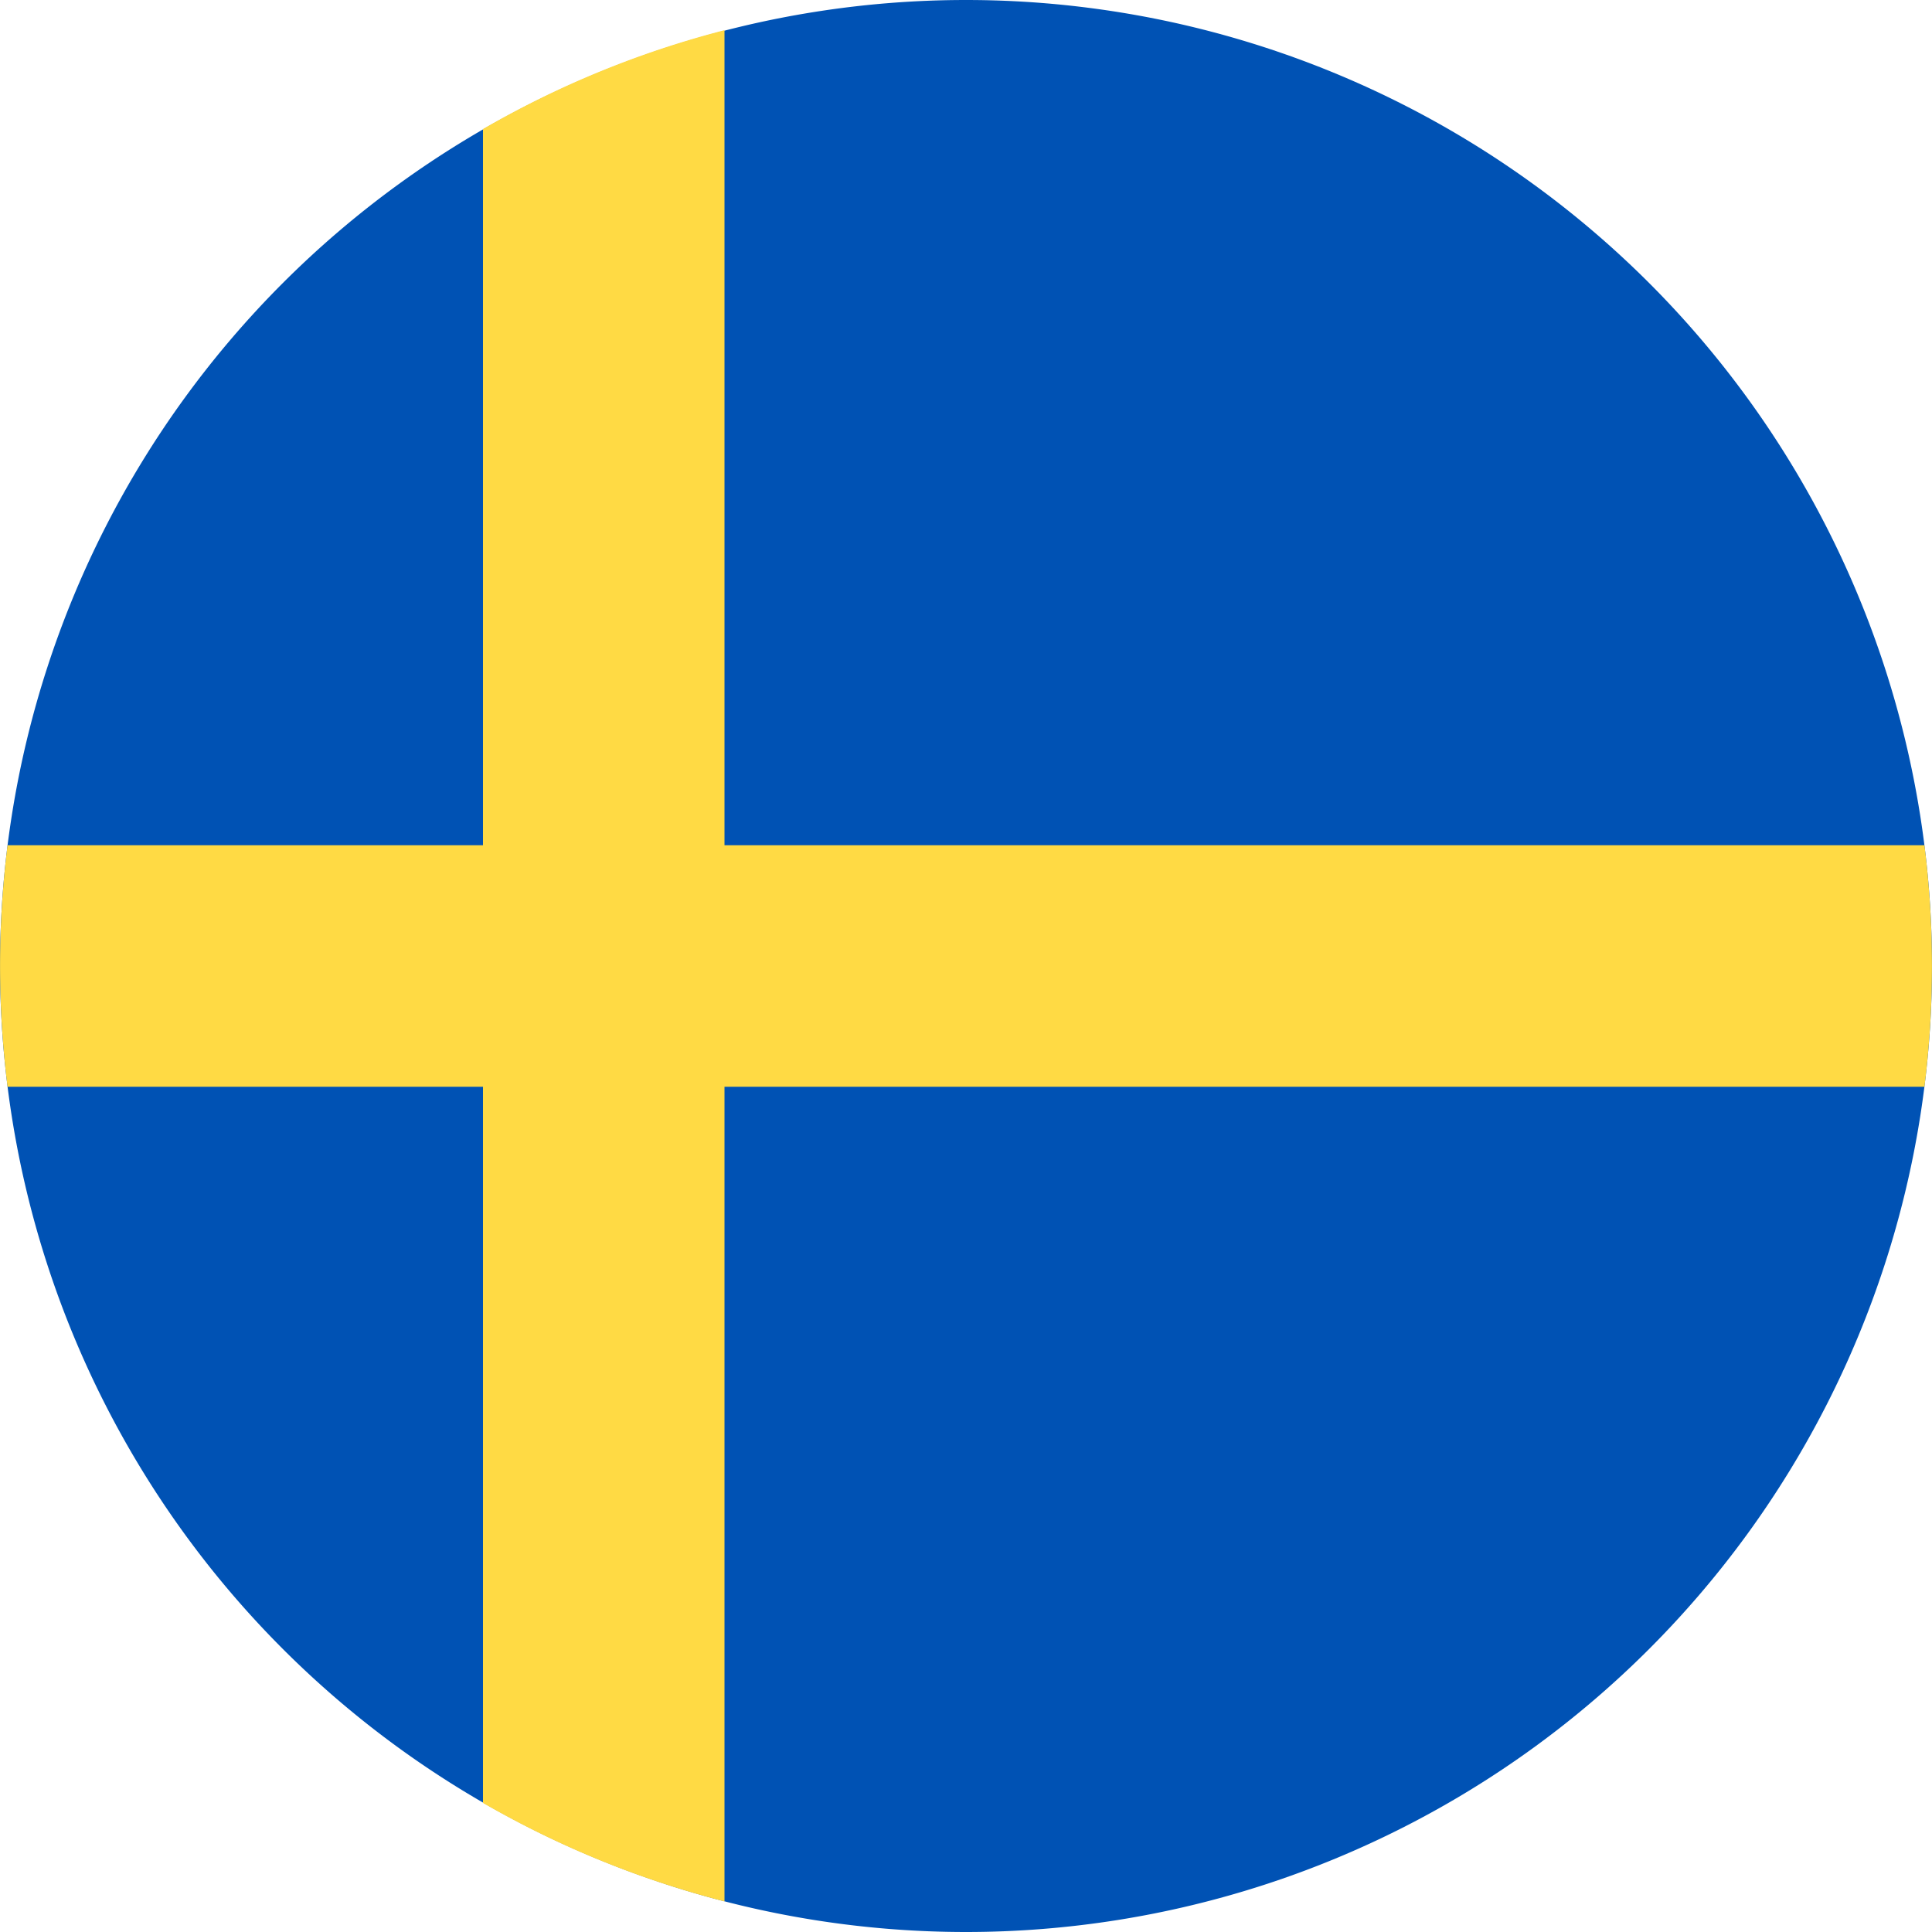
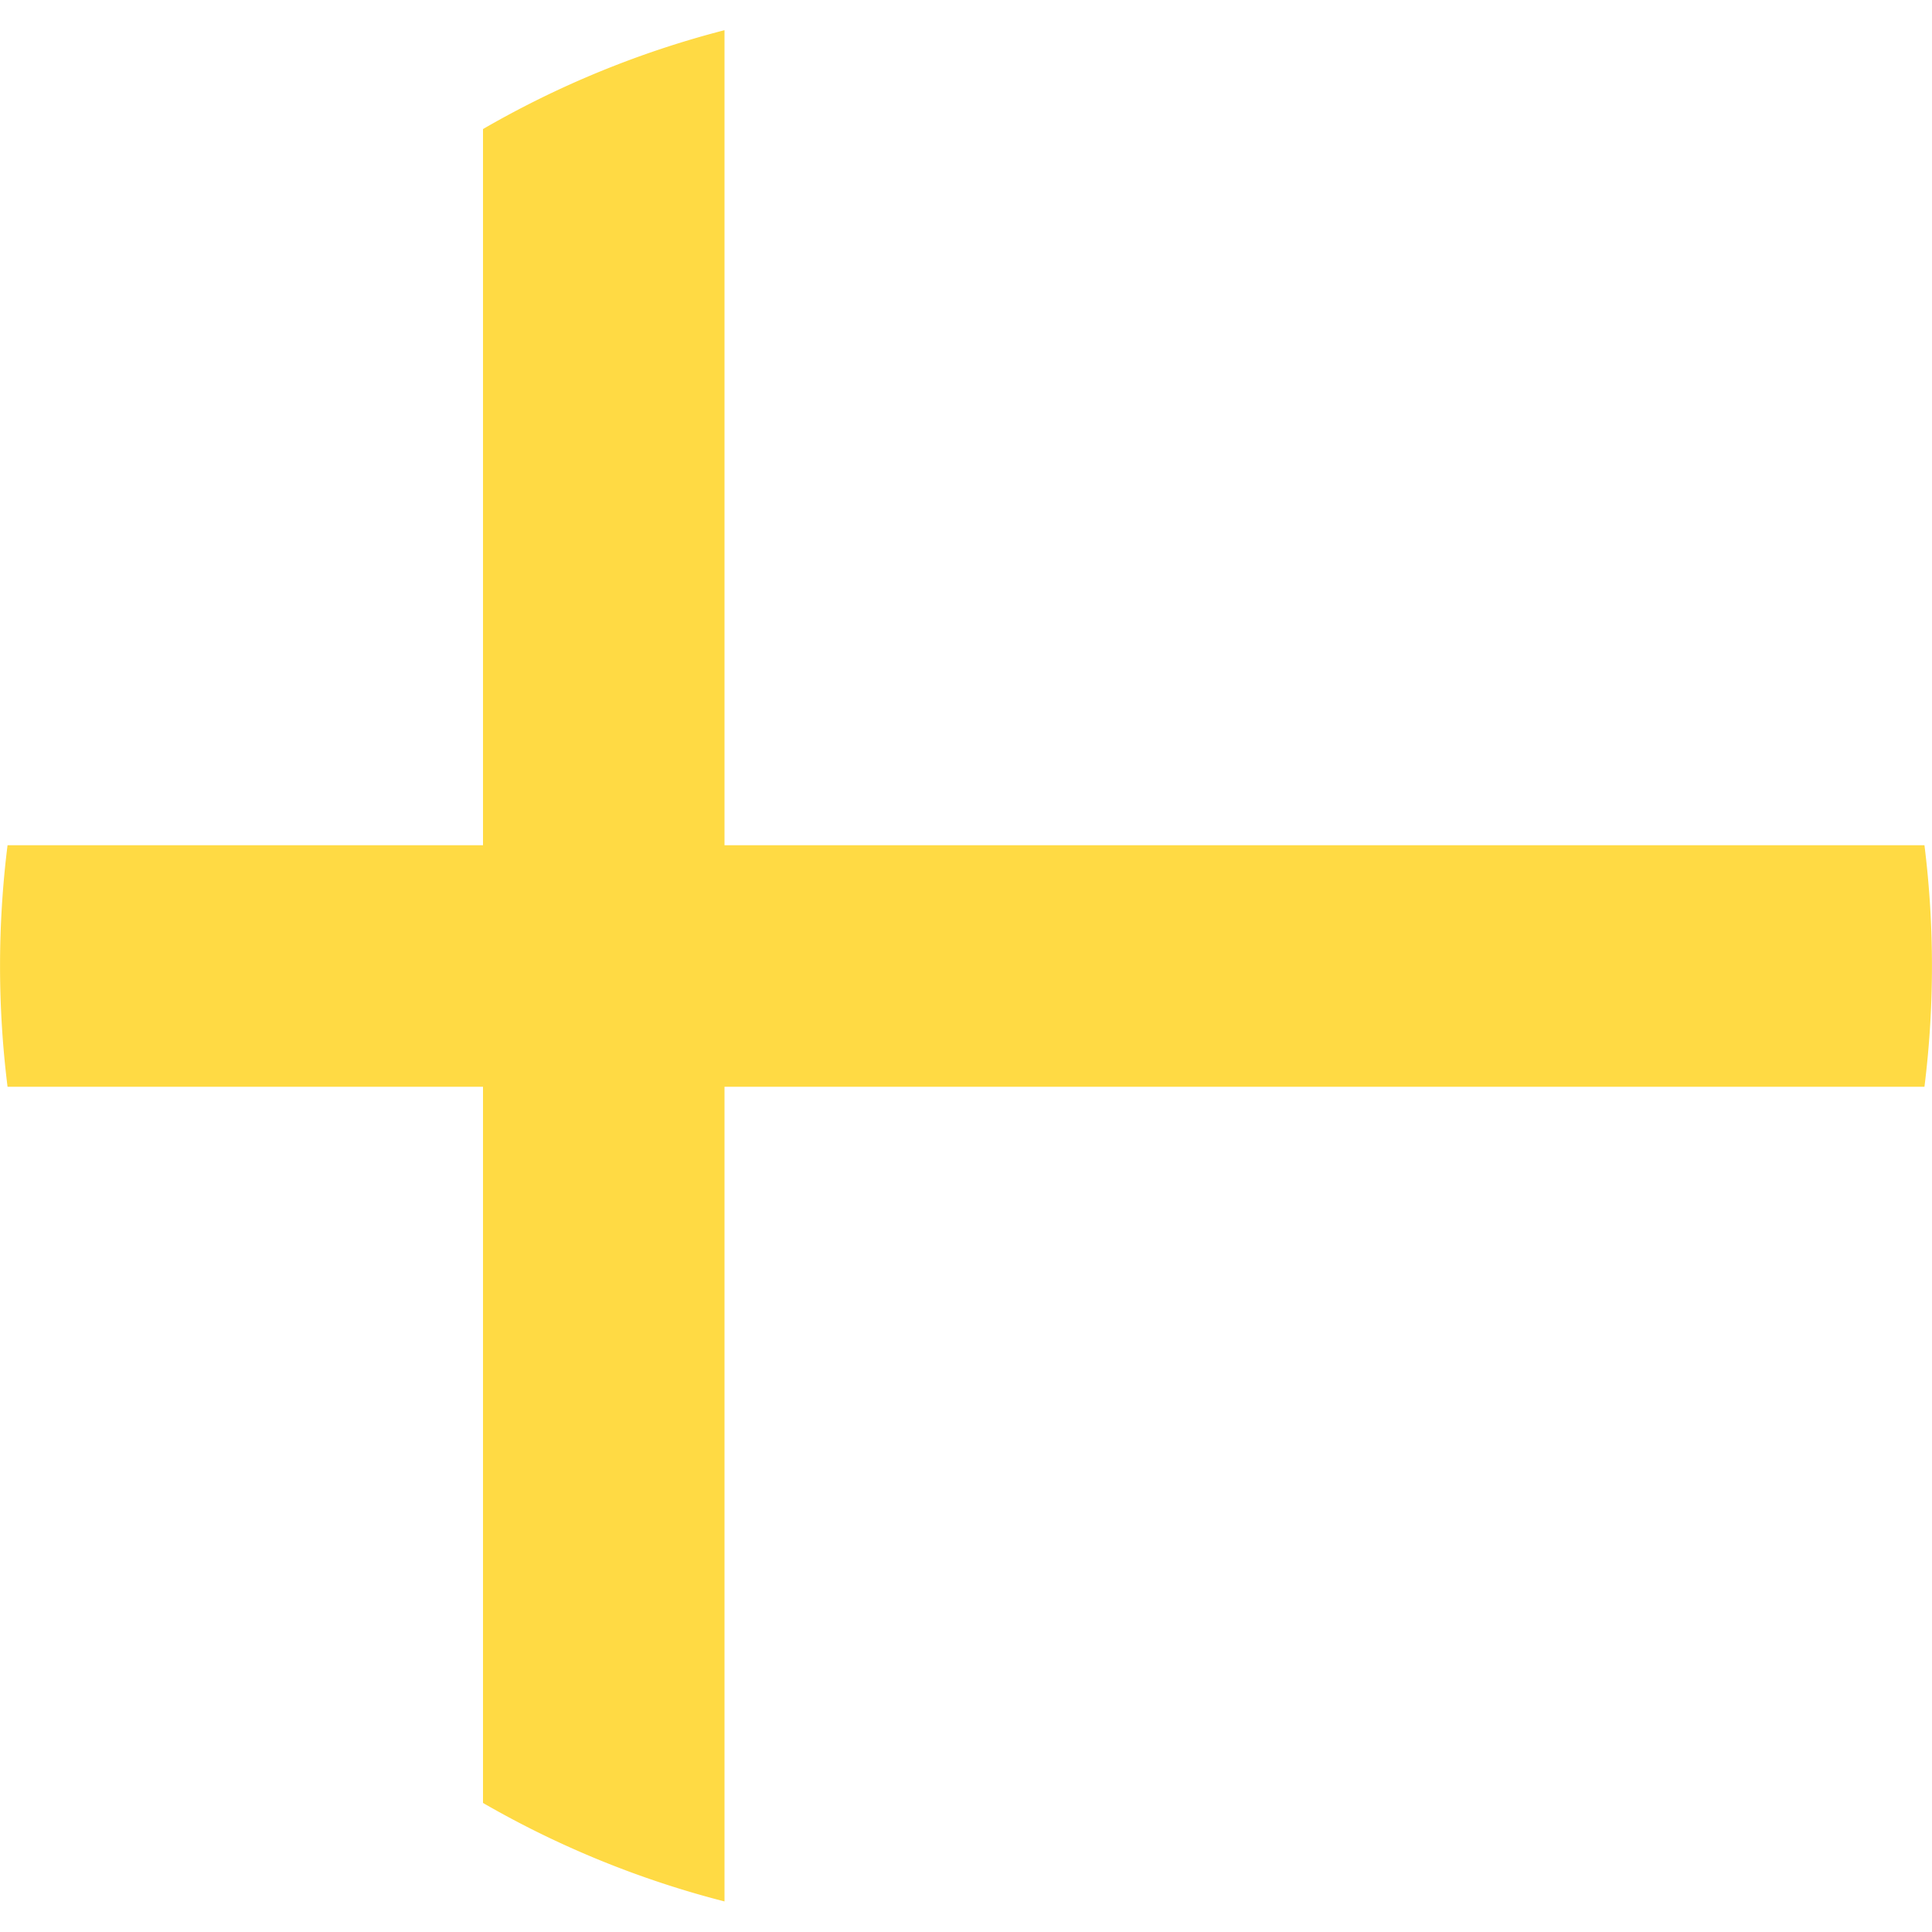
<svg xmlns="http://www.w3.org/2000/svg" width="512" height="512" fill="none">
-   <path fill="#0052B4" d="M256 512a256 256 0 1 0 0-512 256 256 0 0 0 0 512Z" />
  <path fill="#FFDA44" d="M510 288a258.4 258.4 0 0 0 0-64H192V8a254.4 254.4 0 0 0-64 26.2V224H2a258.5 258.5 0 0 0 0 64h126v189.8a254.4 254.4 0 0 0 64 26.1V288h318Z" />
</svg>